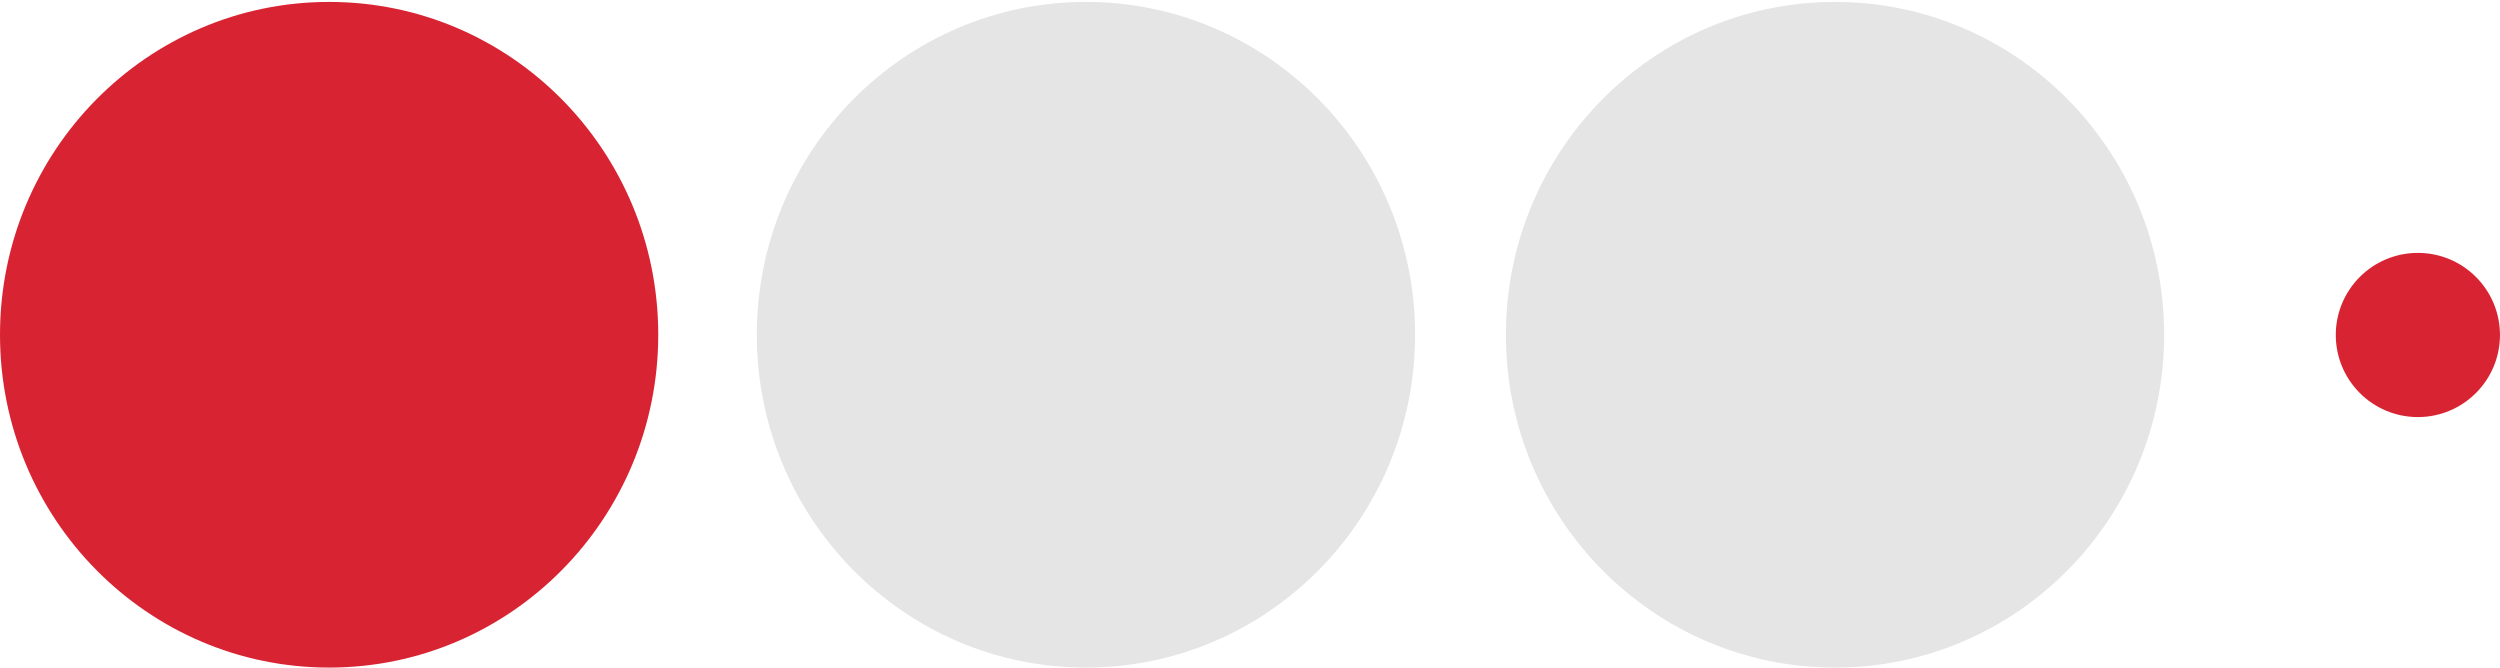
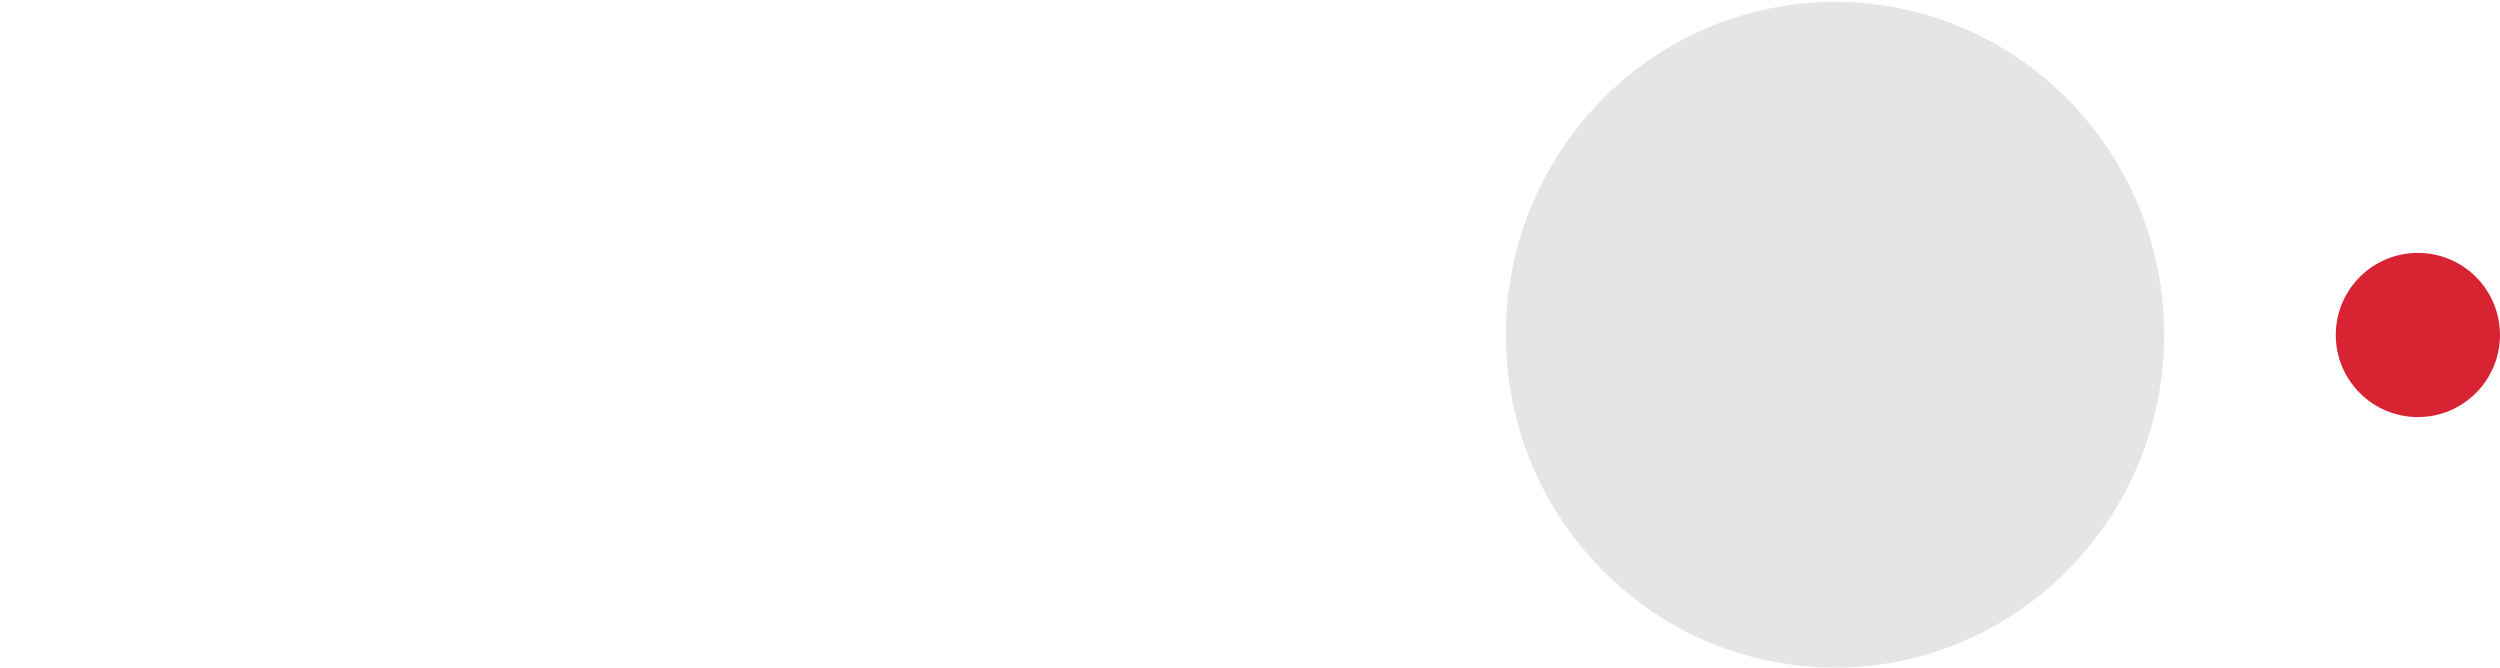
<svg xmlns="http://www.w3.org/2000/svg" version="1.1" id="Capa_1" x="0px" y="0px" width="137.41px" height="36.693px" viewBox="0 0 137.41 36.693" enable-background="new 0 0 137.41 36.693" xml:space="preserve">
  <g>
-     <path fill="#D82332" d="M18.09,0.106c9.991,0,18.09,8.185,18.09,18.294c0,10.102-8.099,18.293-18.09,18.293   C8.1,36.693,0,28.502,0,18.4C0,8.291,8.1,0.106,18.09,0.106z" />
-     <path fill="#E5E5E5" d="M59.688,0.106c9.991,0,18.091,8.185,18.091,18.294c0,10.102-8.1,18.293-18.091,18.293   c-9.99,0-18.09-8.191-18.09-18.293C41.599,8.291,49.698,0.106,59.688,0.106z" />
    <path fill="#E5E5E5" d="M100.86,0.106c9.991,0,18.09,8.185,18.09,18.294c0,10.102-8.099,18.293-18.09,18.293   s-18.09-8.191-18.09-18.293C82.771,8.291,90.869,0.106,100.86,0.106z" />
    <ellipse fill="#D82332" cx="132.896" cy="18.412" rx="4.512" ry="4.512" />
  </g>
</svg>